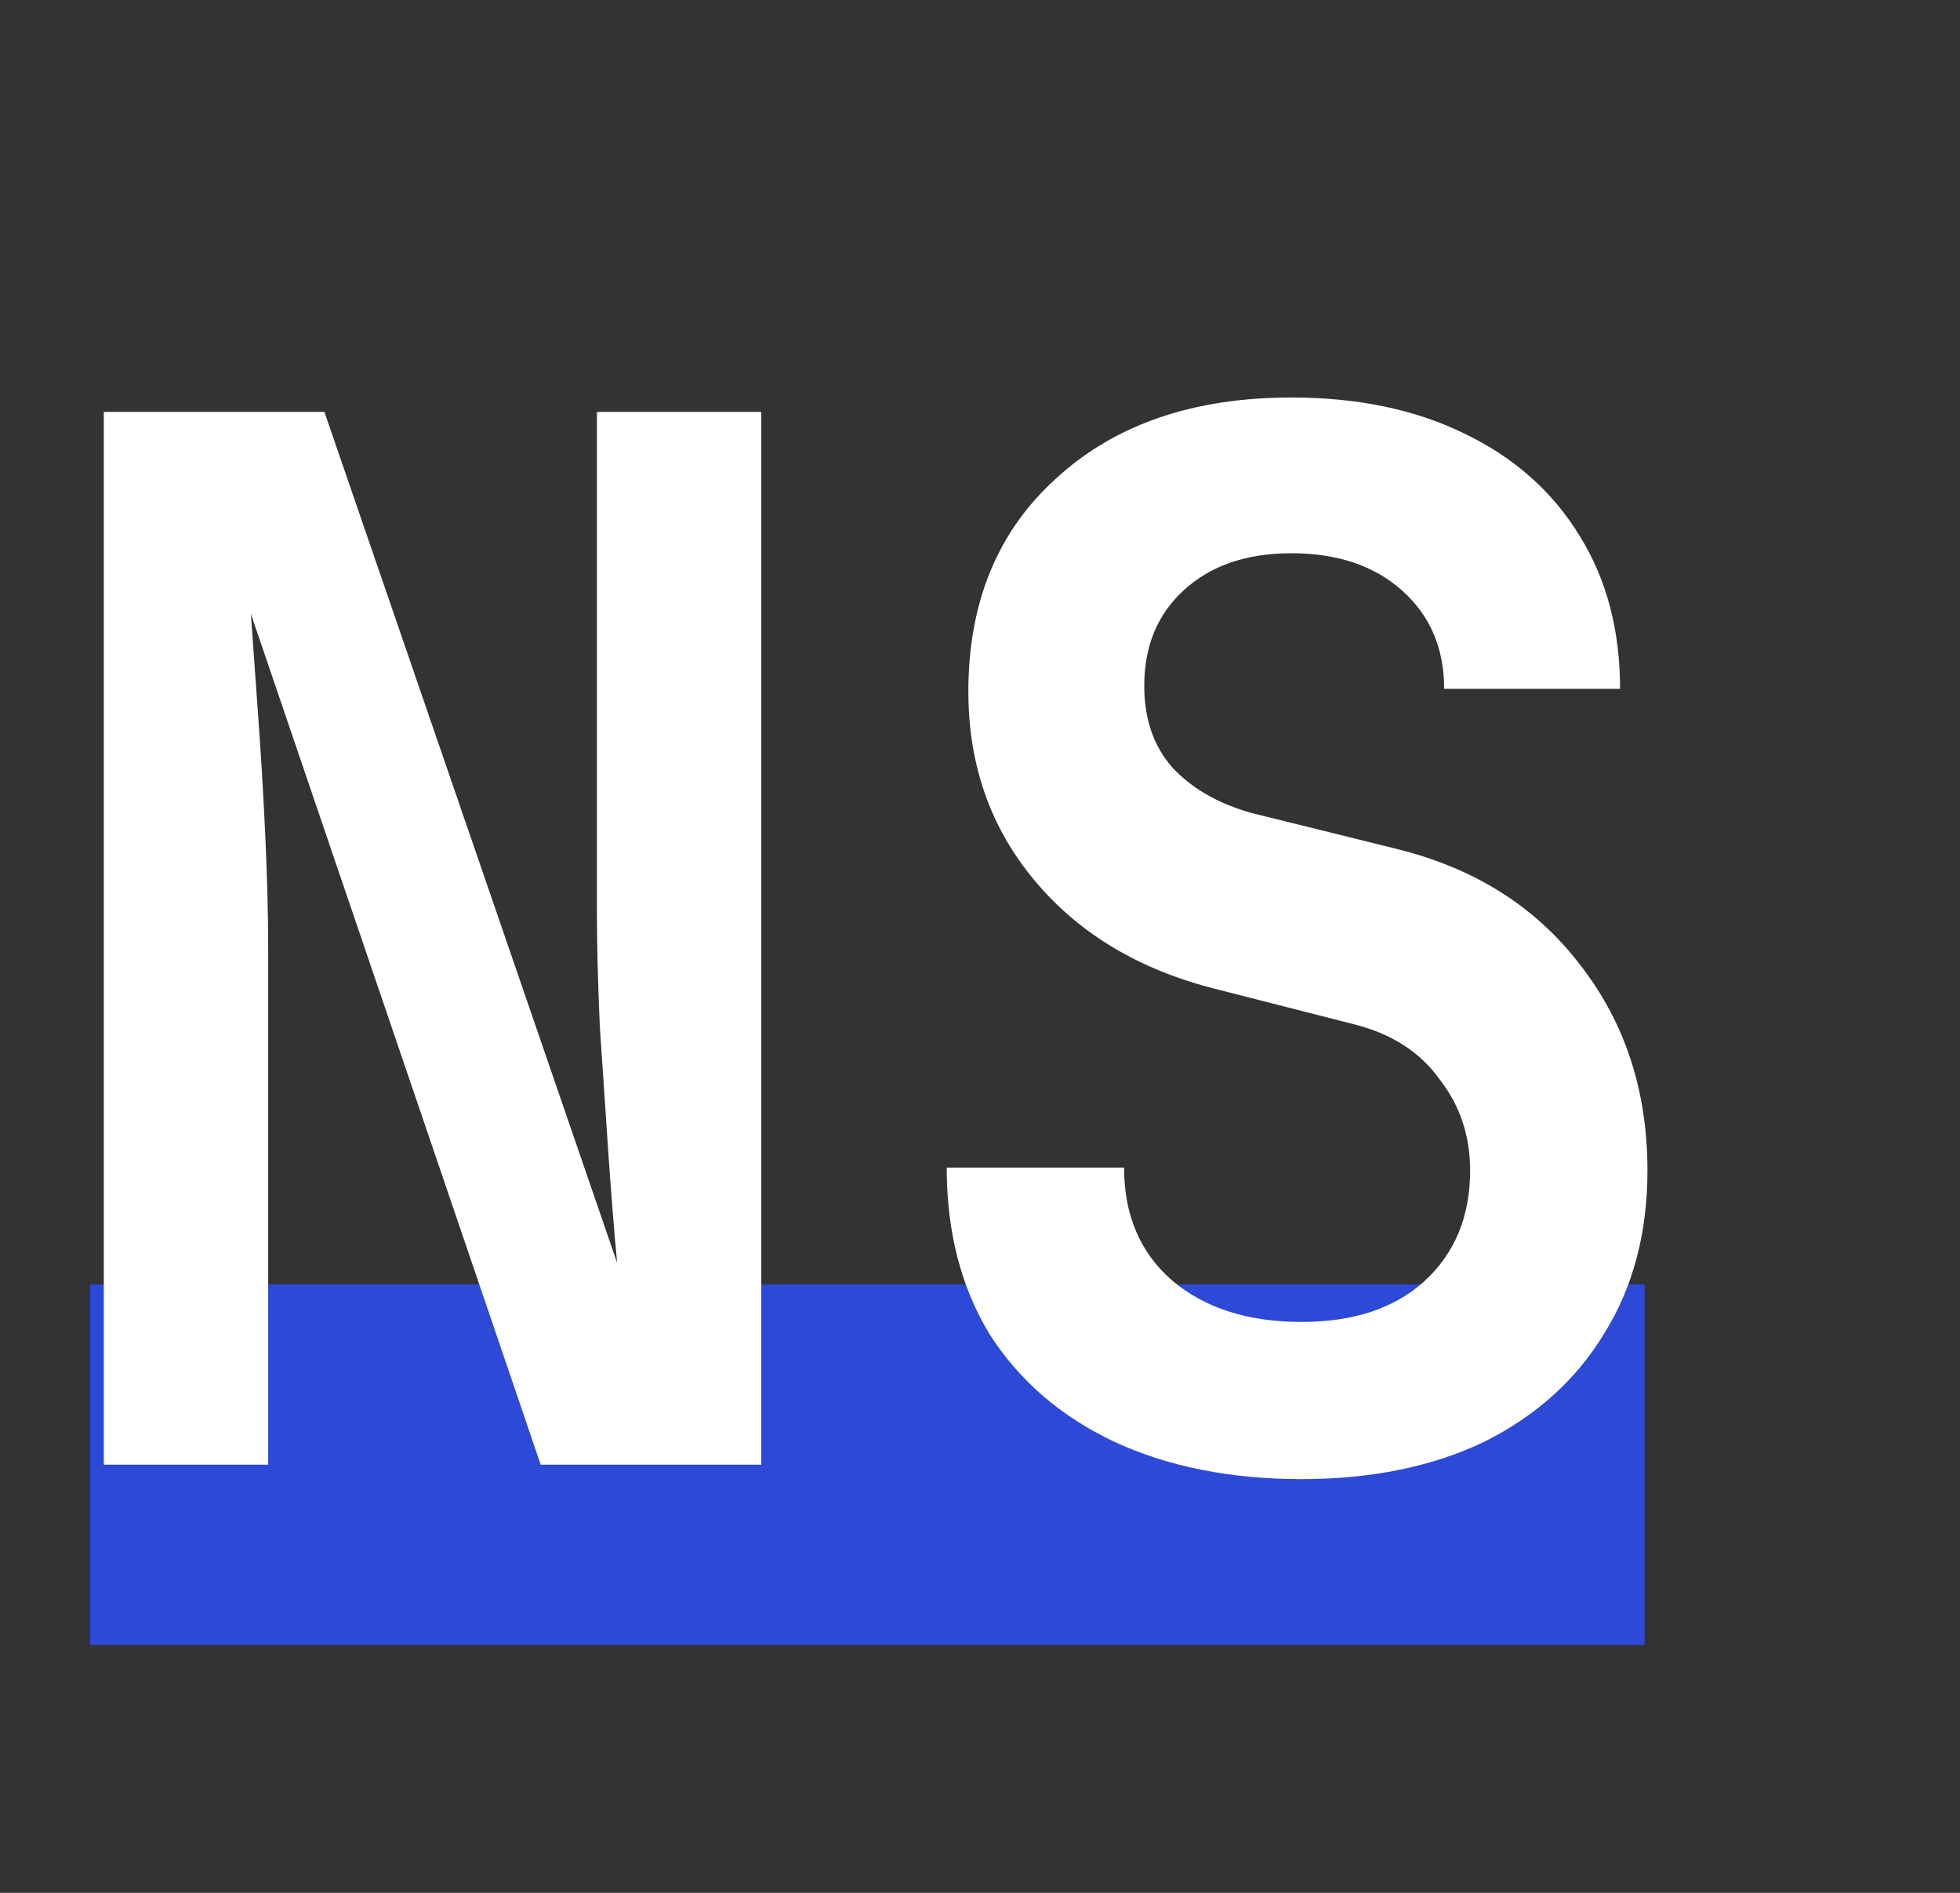
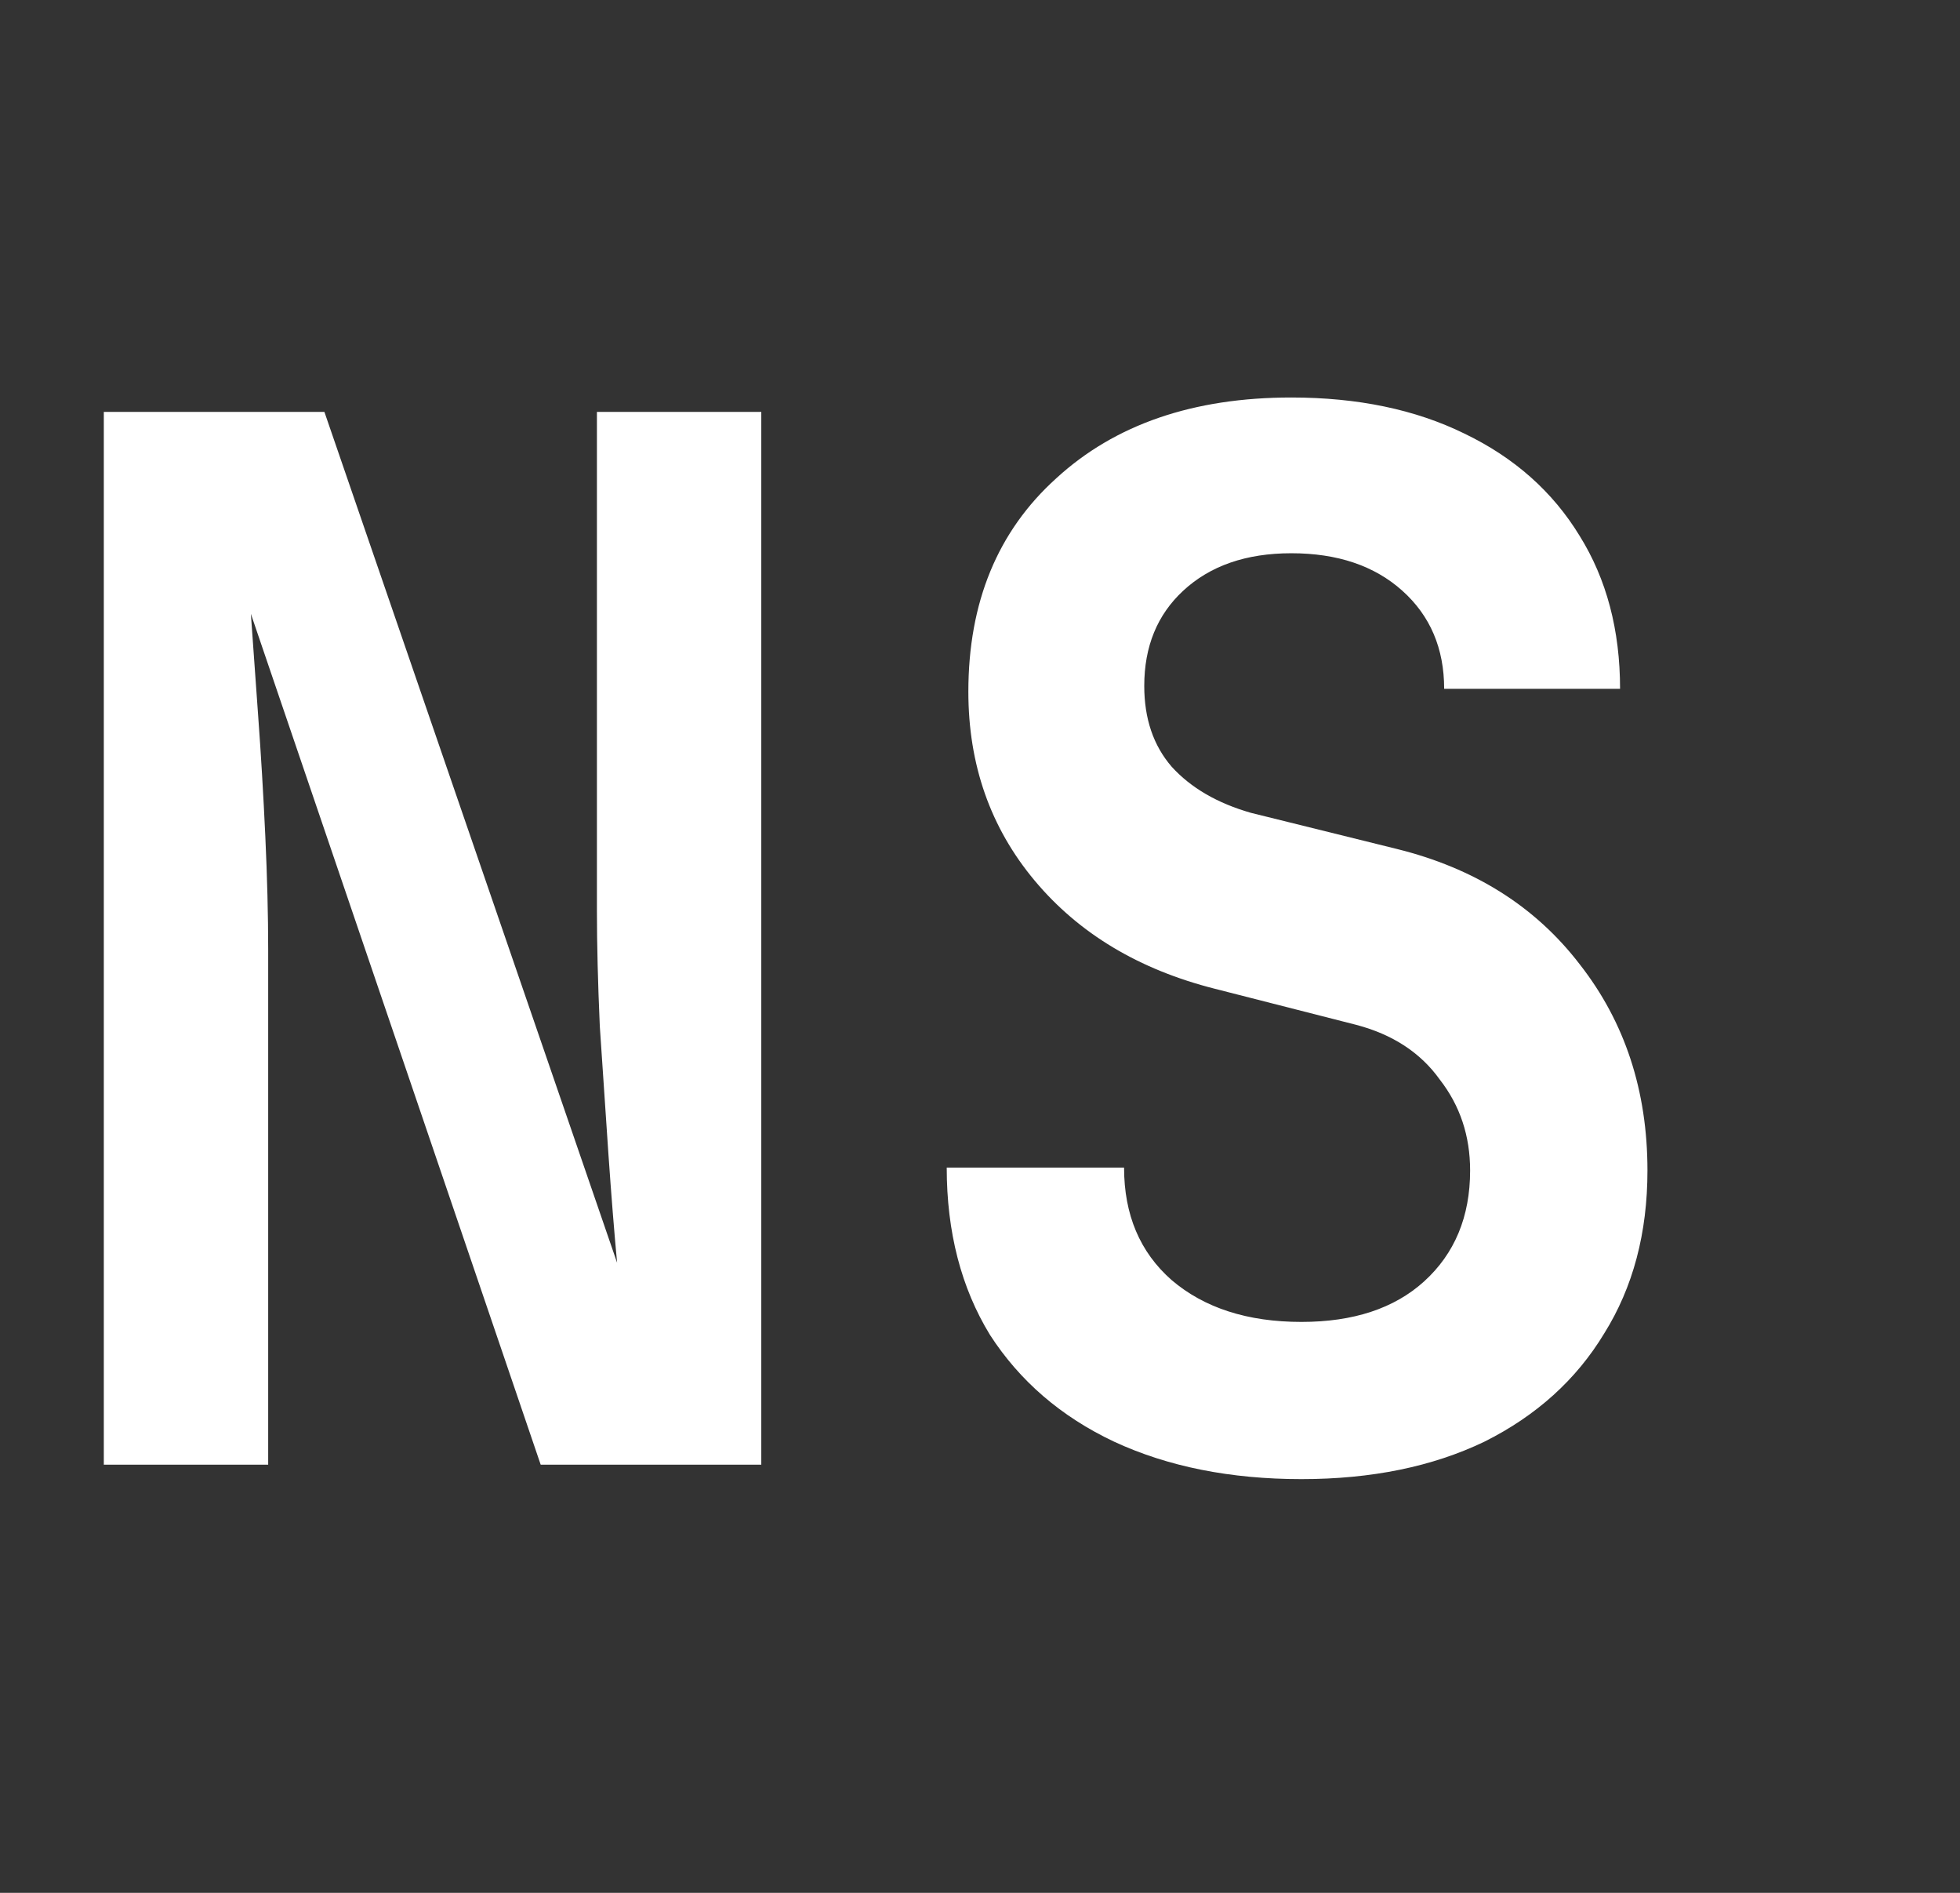
<svg xmlns="http://www.w3.org/2000/svg" width="87" height="84" viewBox="0 0 87 84" fill="none">
  <rect x="0" y="0" width="87" height="84" fill="#333333" stroke="none" />
-   <rect x="4" y="57" width="69" height="16" fill="#2C49D8" />
  <path d="M4.608 65V18.28H14.4L27.392 56.04C27.264 54.675 27.136 53.075 27.008 51.24C26.88 49.363 26.752 47.464 26.624 45.544C26.539 43.624 26.496 41.917 26.496 40.424V18.28H33.792V65H24L11.136 27.24C11.221 28.477 11.328 29.971 11.456 31.72C11.584 33.469 11.691 35.261 11.776 37.096C11.861 38.931 11.904 40.616 11.904 42.152V65H4.608ZM57.767 65.64C54.61 65.64 51.836 65.085 49.447 63.976C47.1 62.867 45.266 61.288 43.943 59.24C42.663 57.149 42.023 54.675 42.023 51.816H49.895C49.895 53.907 50.599 55.571 52.007 56.808C53.458 58.045 55.378 58.664 57.767 58.664C60.071 58.664 61.884 58.067 63.207 56.872C64.572 55.635 65.255 53.992 65.255 51.944C65.255 50.408 64.807 49.064 63.911 47.912C63.058 46.717 61.82 45.907 60.199 45.48L53.927 43.88C50.556 43.027 47.89 41.427 45.927 39.08C43.964 36.733 42.983 33.939 42.983 30.696C42.983 26.728 44.284 23.571 46.887 21.224C49.49 18.835 52.967 17.64 57.319 17.64C60.263 17.64 62.823 18.173 64.999 19.24C67.218 20.307 68.924 21.821 70.119 23.784C71.314 25.704 71.911 27.965 71.911 30.568H64.103C64.103 28.776 63.484 27.325 62.247 26.216C61.01 25.107 59.367 24.552 57.319 24.552C55.314 24.552 53.714 25.107 52.519 26.216C51.367 27.283 50.791 28.691 50.791 30.44C50.791 31.891 51.196 33.085 52.007 34.024C52.86 34.963 54.034 35.645 55.527 36.072L61.991 37.672C65.447 38.525 68.156 40.232 70.119 42.792C72.124 45.352 73.127 48.403 73.127 51.944C73.127 54.717 72.487 57.128 71.207 59.176C69.97 61.224 68.199 62.824 65.895 63.976C63.591 65.085 60.882 65.64 57.767 65.64Z" fill="white" />
</svg>